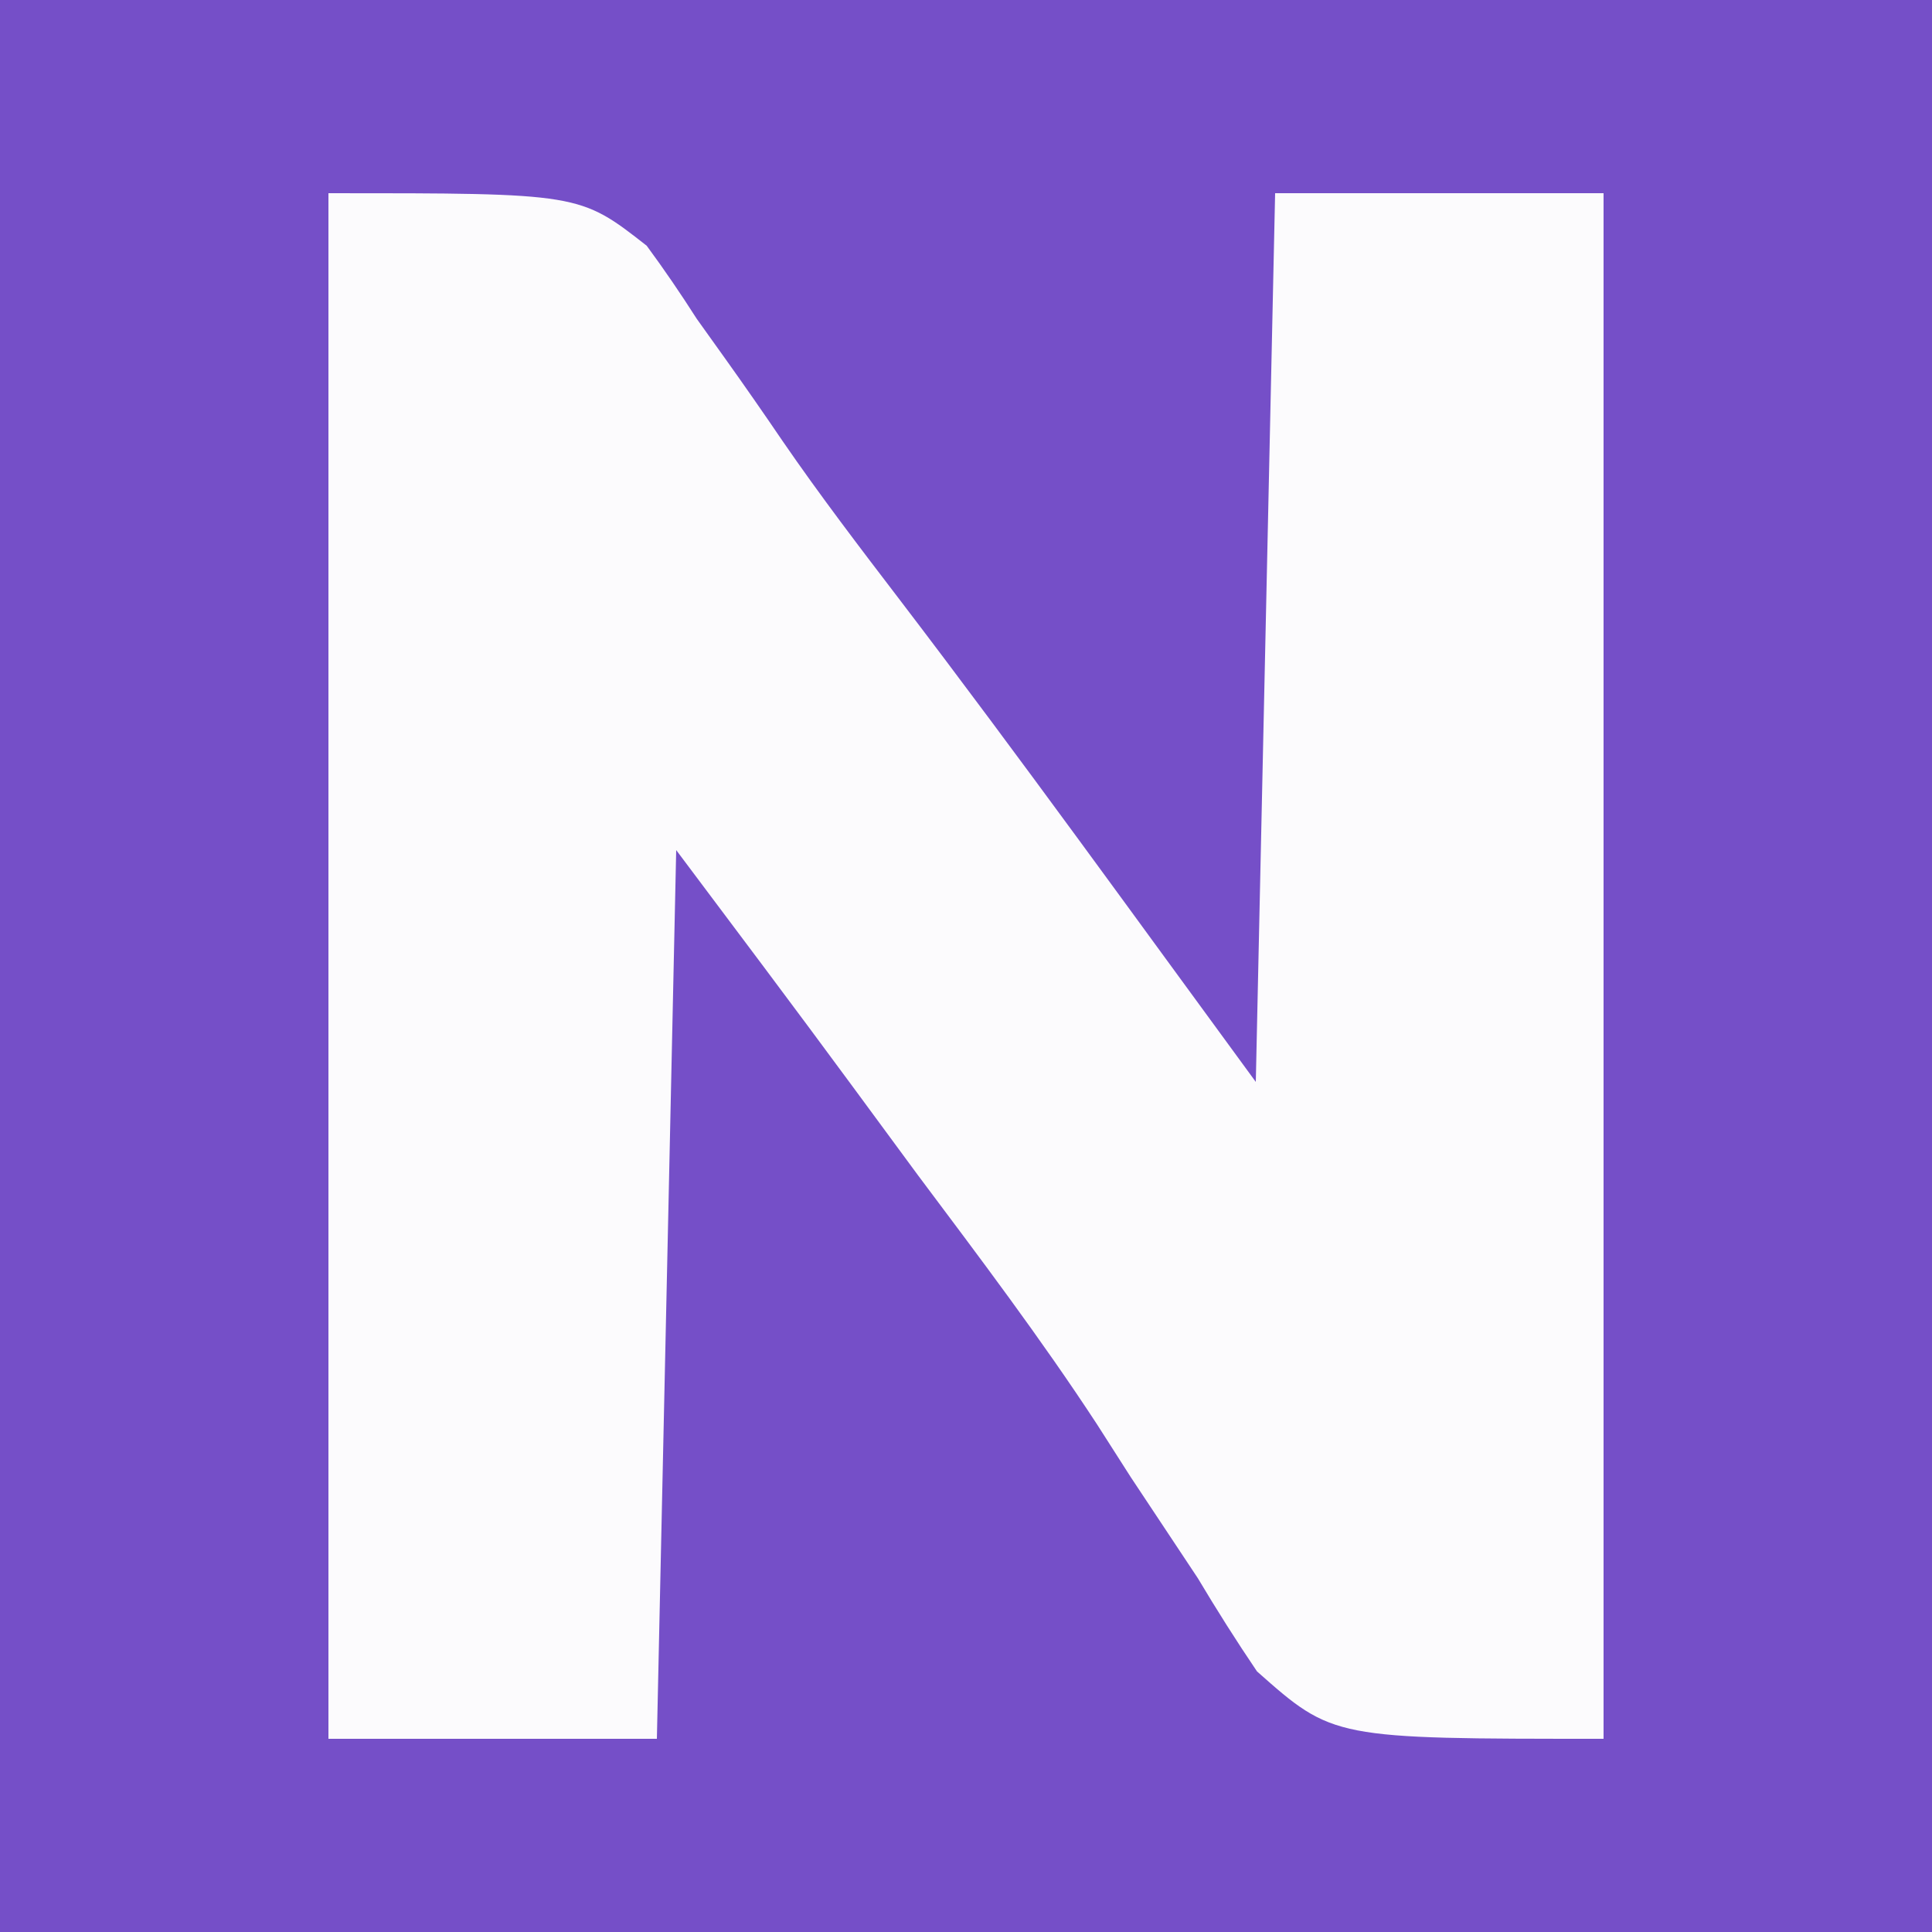
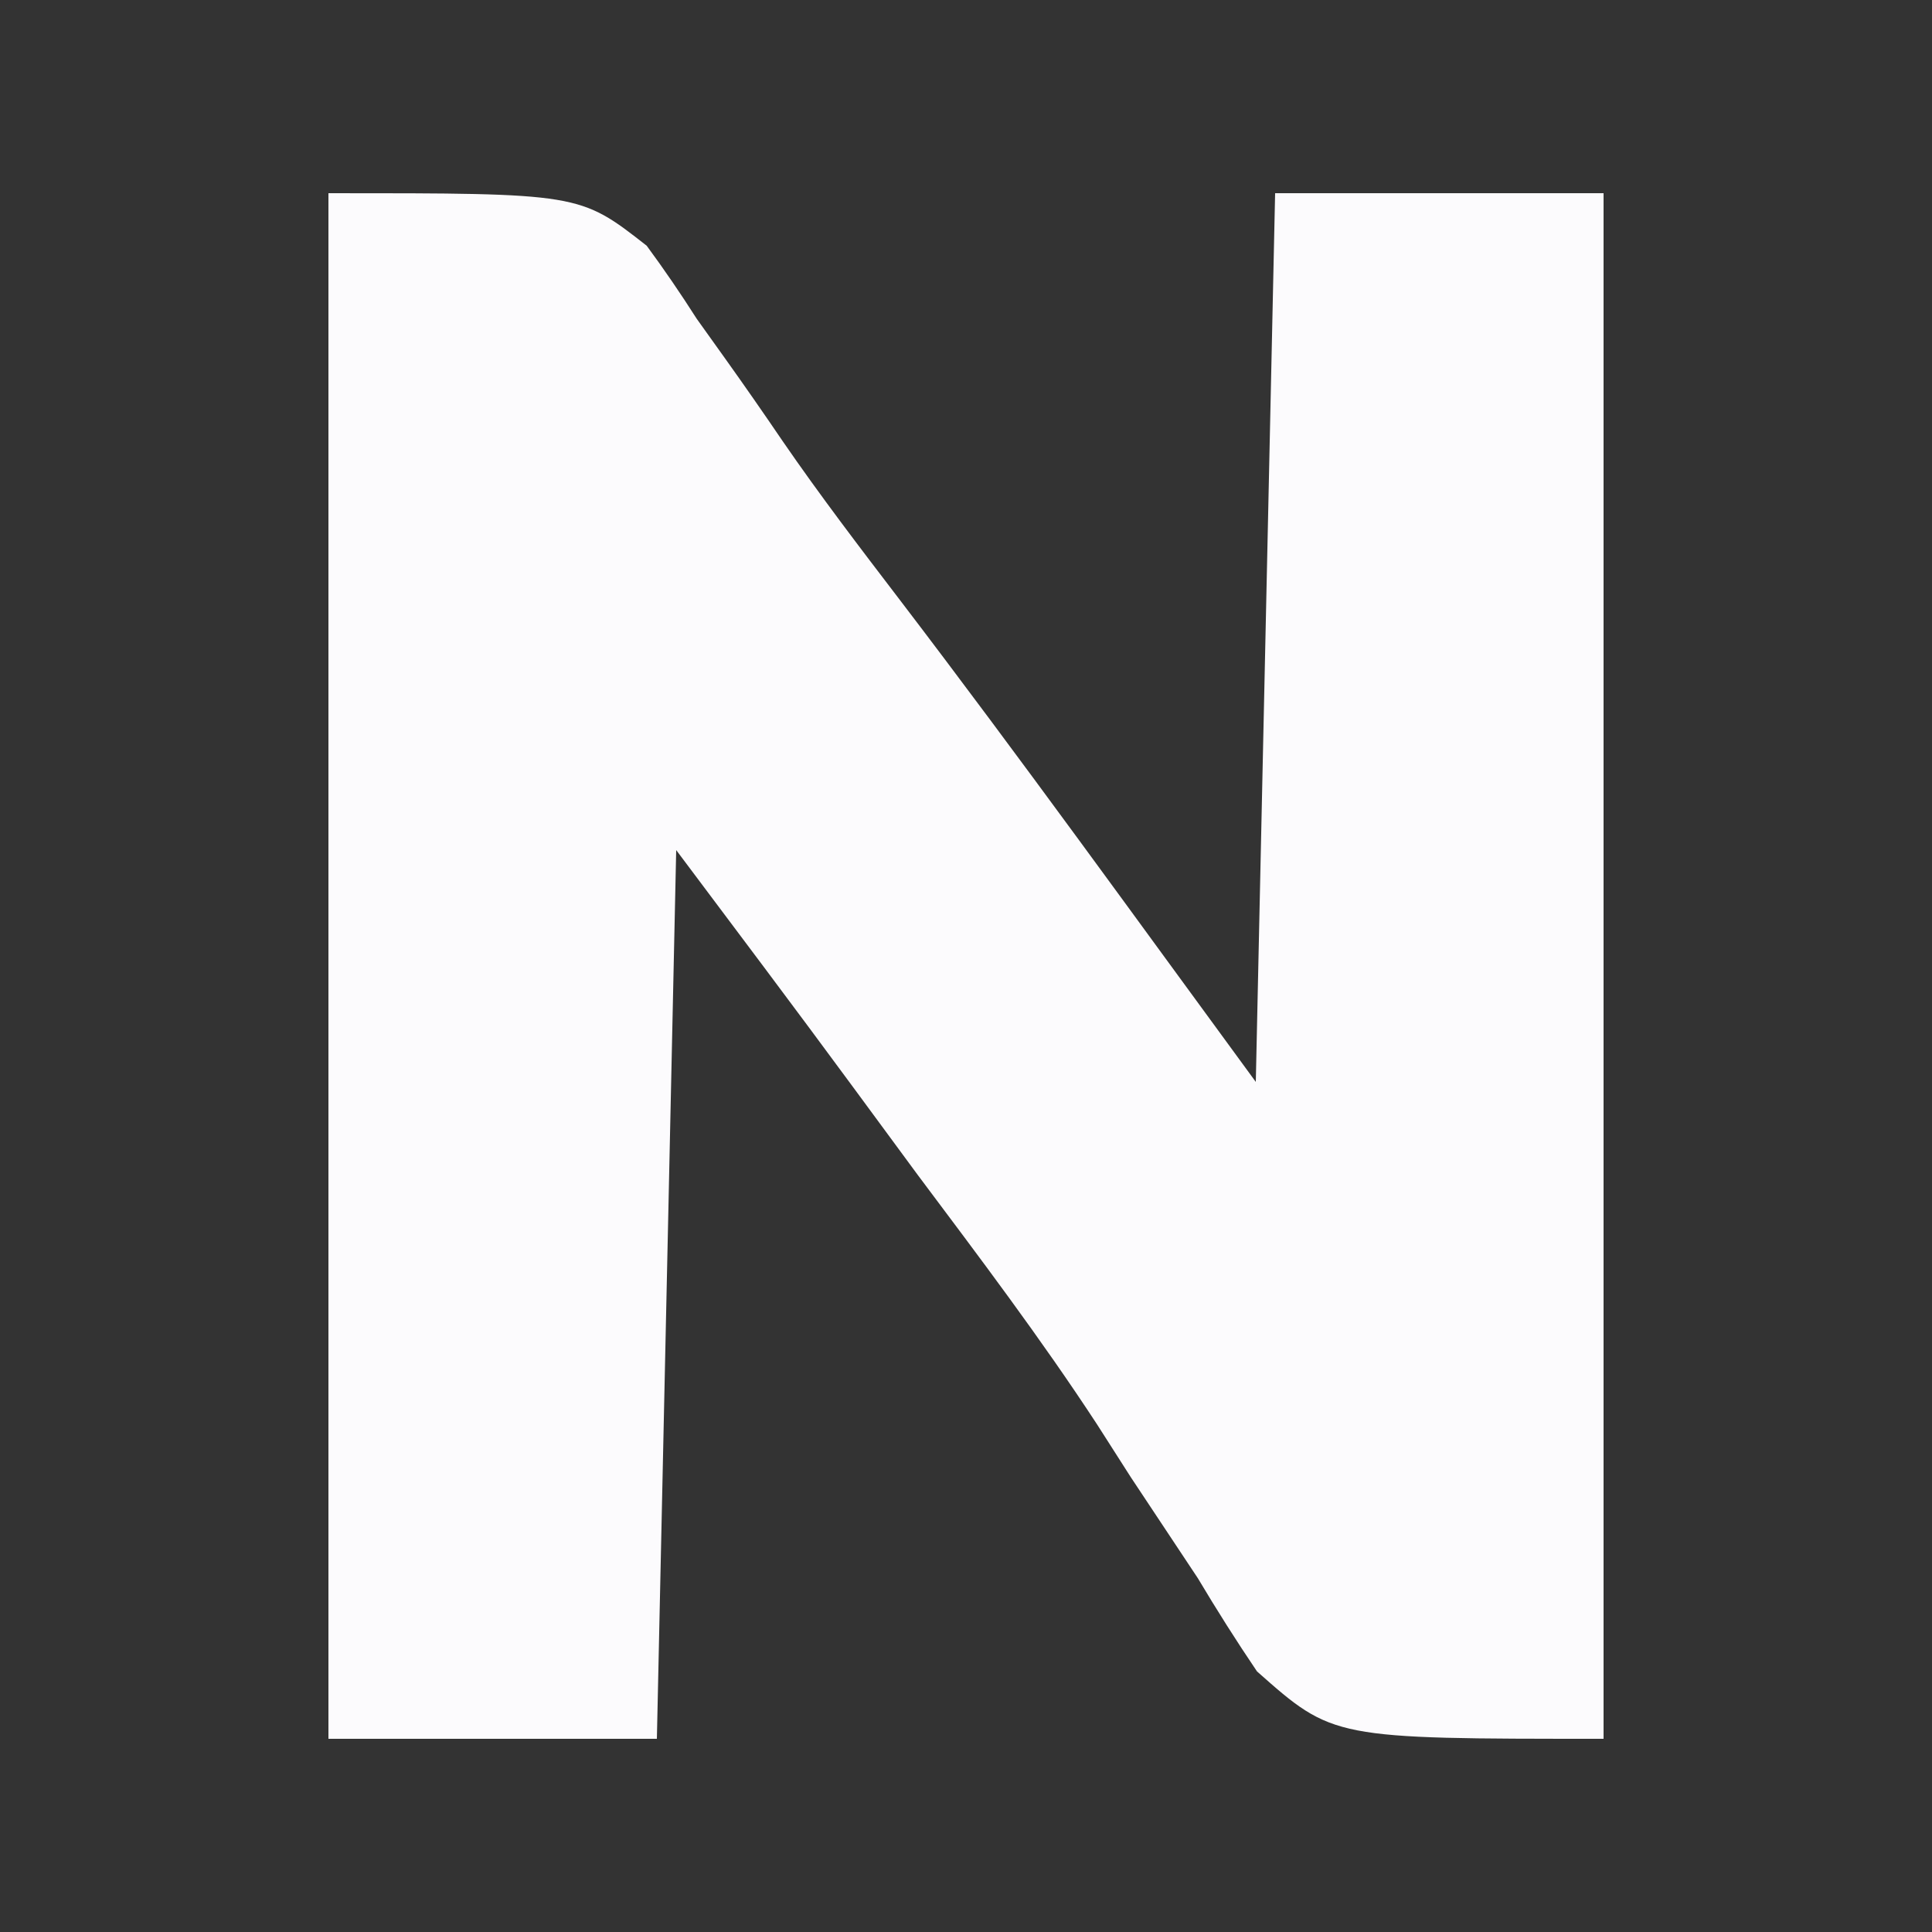
<svg xmlns="http://www.w3.org/2000/svg" version="1.1" width="100" height="100">
  <rect width="100%" height="100%" fill="#333333" stroke="none" />
-   <path d="M0 0 C33 0 66 0 100 0 C100 33 100 66 100 100 C67 100 34 100 0 100 C0 67 0 34 0 0 Z " fill="#754FC8" transform="translate(0,0)" />
  <path d="M0 0 C13 0 13 0 16.473 2.719 C17.379 3.949 18.241 5.212 19.062 6.5 C19.545 7.174 20.027 7.848 20.523 8.543 C21.536 9.962 22.532 11.394 23.512 12.836 C25.442 15.643 27.502 18.339 29.57 21.045 C35.844 29.264 41.887 37.664 48 46 C48.33 30.82 48.66 15.64 49 0 C54.61 0 60.22 0 66 0 C66 26.4 66 52.8 66 80 C52 80 52 80 48.062 76.512 C46.994 74.935 45.975 73.324 45 71.688 C43.845 69.944 42.689 68.202 41.531 66.461 C40.955 65.56 40.379 64.658 39.785 63.729 C36.878 59.285 33.682 55.062 30.5 50.812 C29.384 49.299 28.27 47.785 27.156 46.27 C24.131 42.159 21.063 38.084 18 34 C17.67 49.18 17.34 64.36 17 80 C11.39 80 5.78 80 0 80 C0 53.6 0 27.2 0 0 Z " fill="#FCFBFD" transform="translate(17,10)" />
</svg>